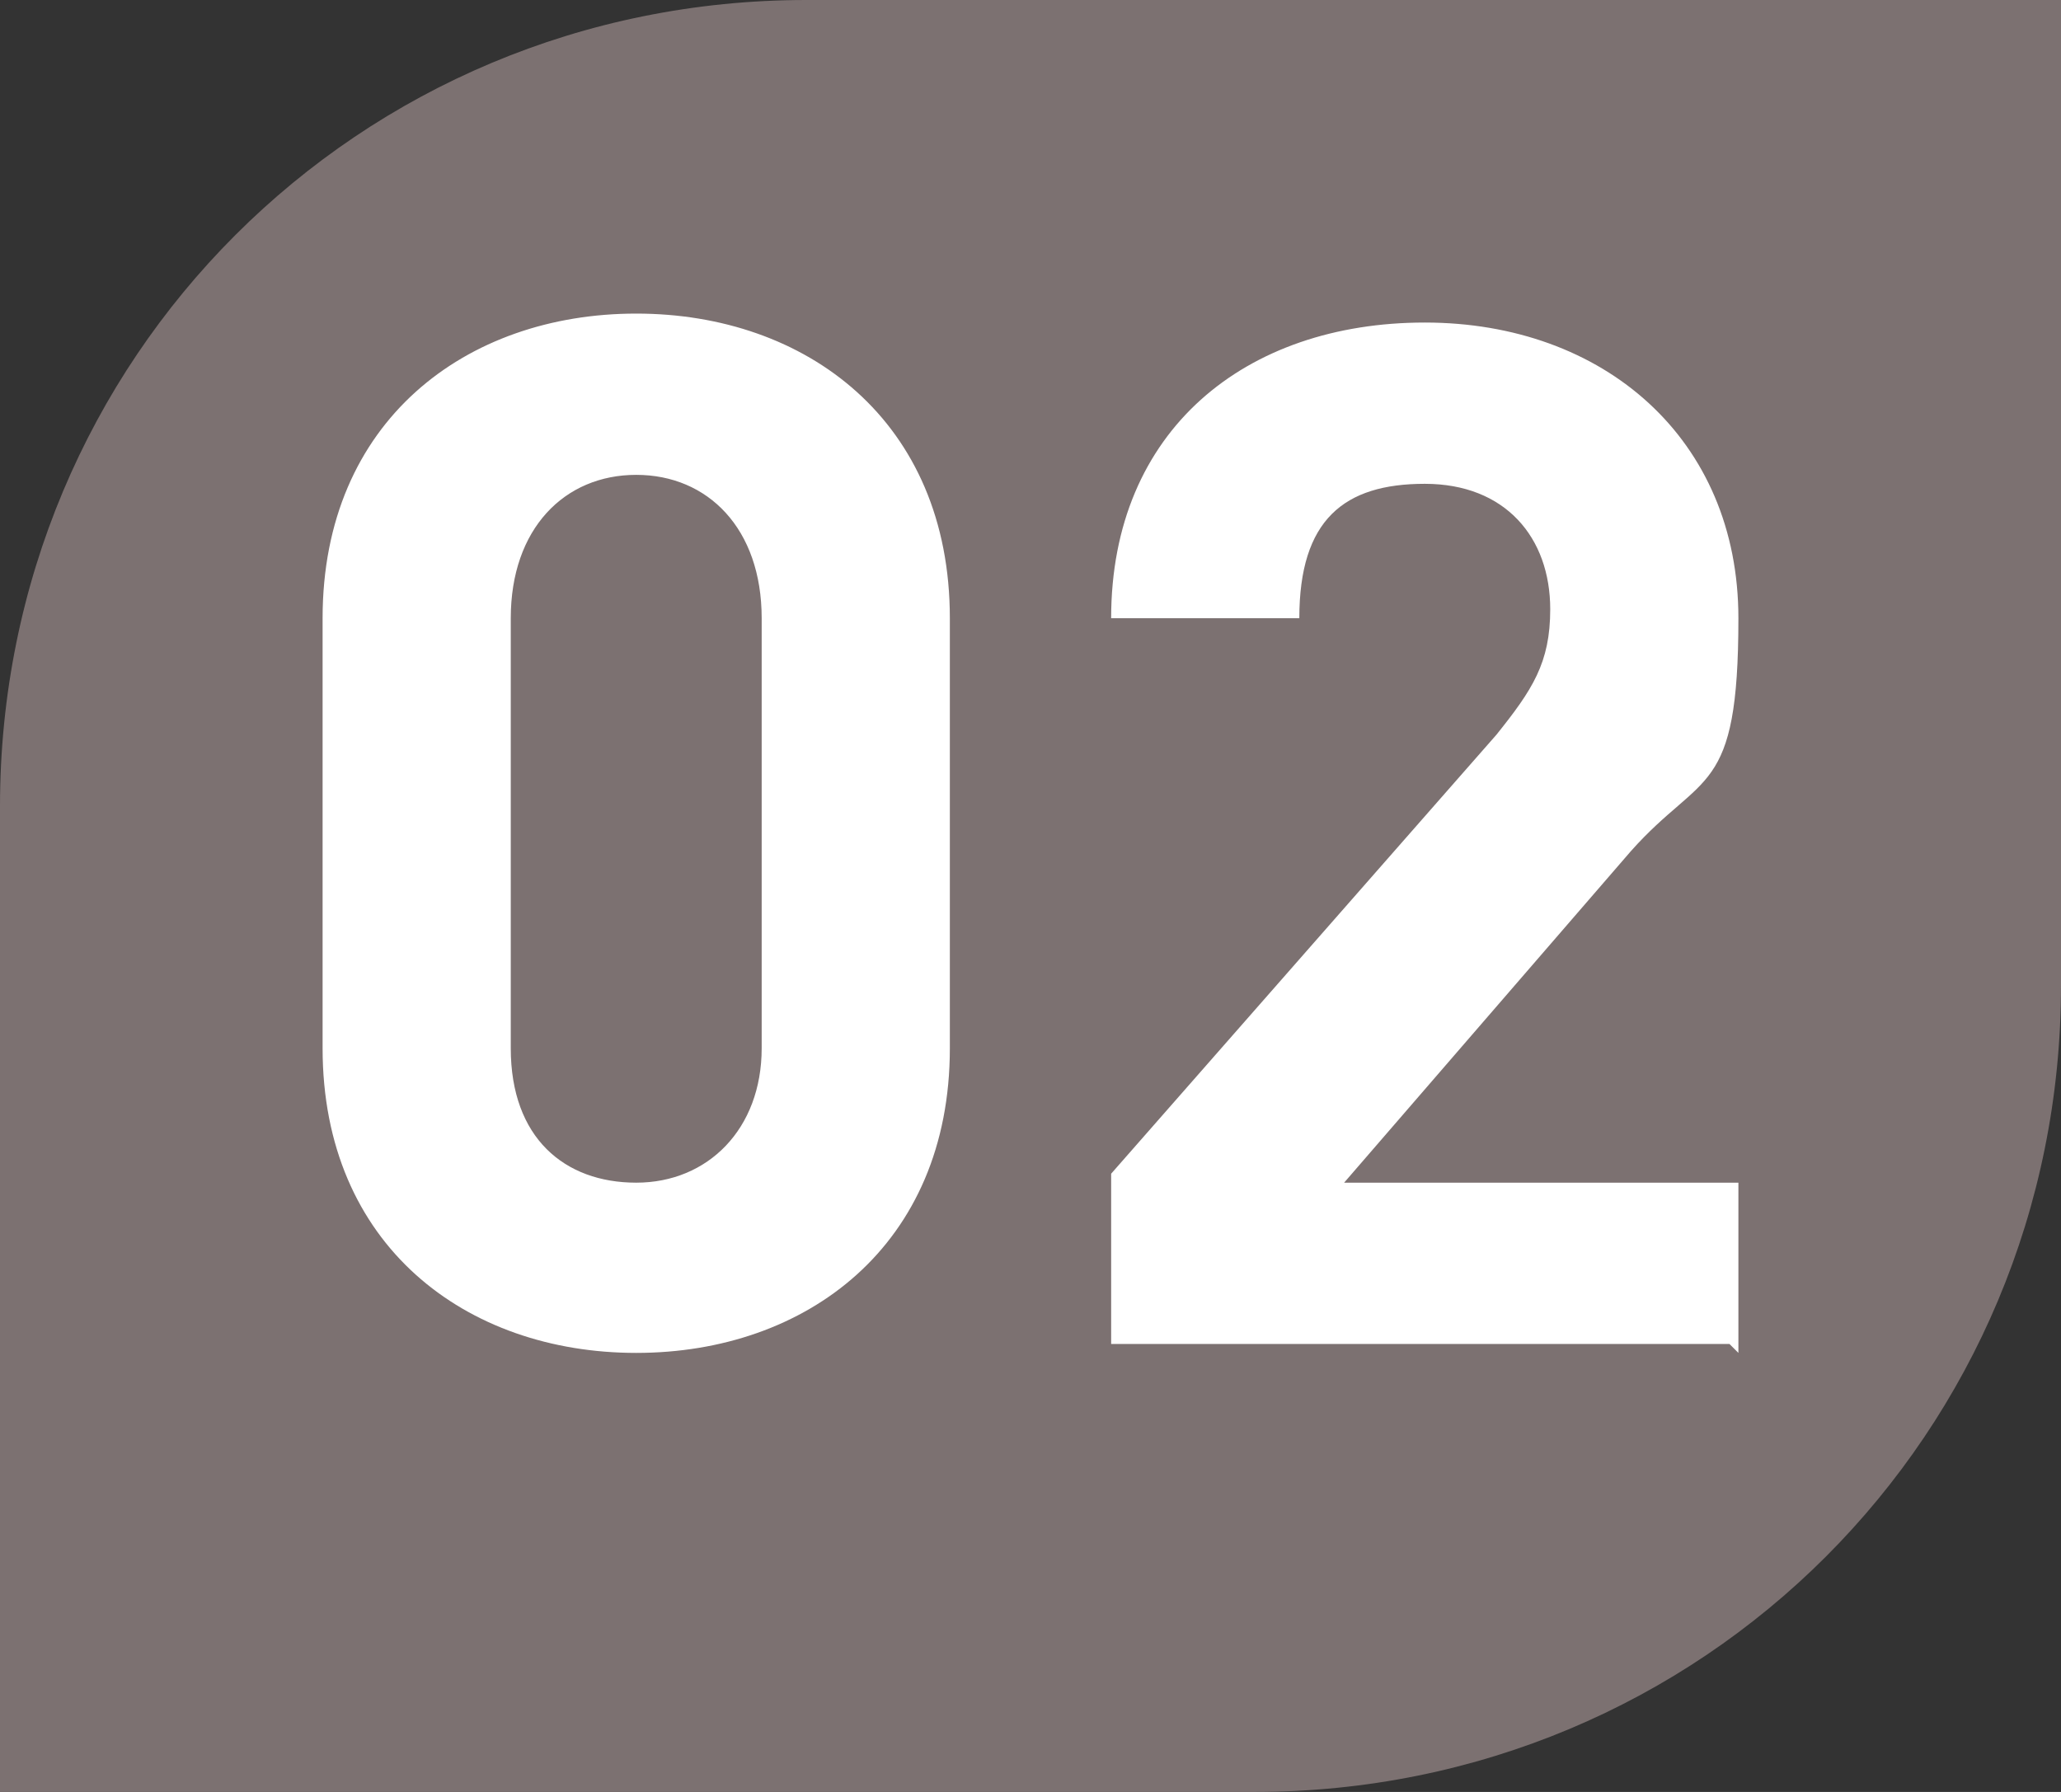
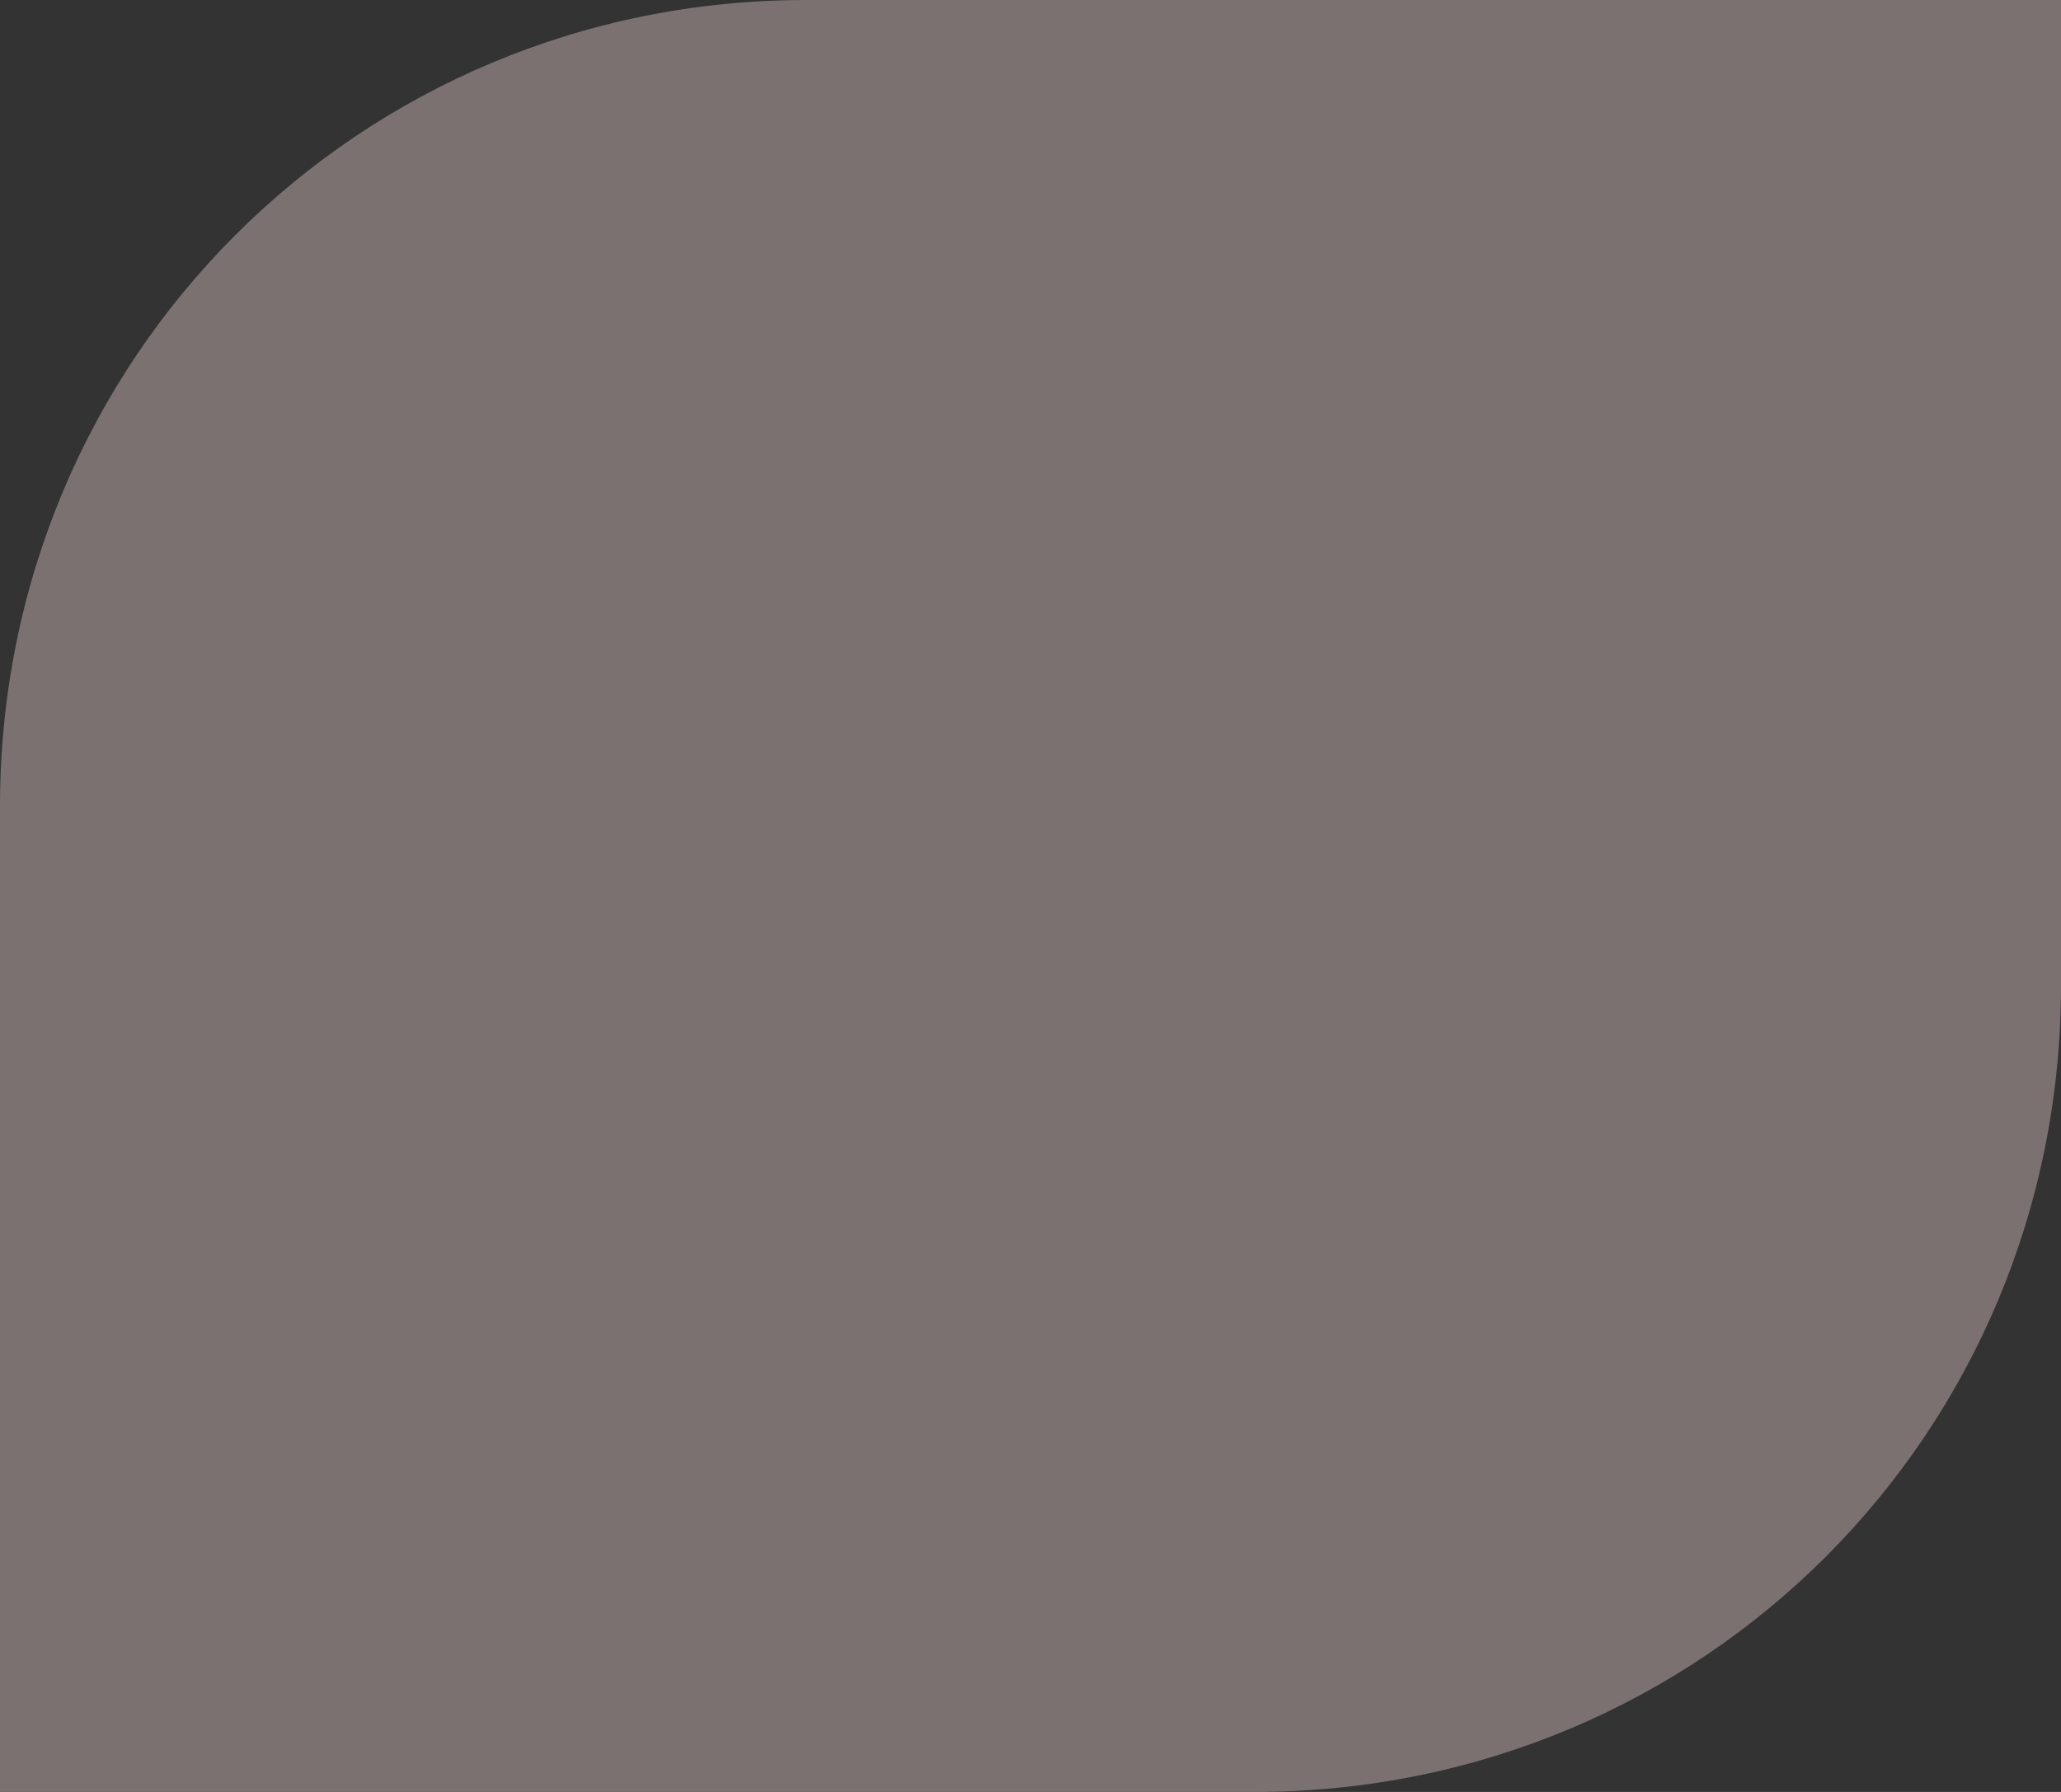
<svg xmlns="http://www.w3.org/2000/svg" id="_レイヤー_1" data-name="レイヤー_1" version="1.1" viewBox="0 0 23 20">
  <rect x="0" y="0" width="23" height="20" fill="#333333" stroke="none" />
  <defs>
    <style>
      .st0 {
        fill: #7c7171;
      }

      .st1 {
        fill: #fff;
      }
    </style>
  </defs>
  <path class="st0" d="M0,9C0,4,4,0,9,0h14v11c0,5-4,9-9,9H0v-11Z" />
-   <path class="st1" d="M10.6,11.7c0,2.2-1.6,3.4-3.5,3.4s-3.5-1.2-3.5-3.4v-4.8c0-2.2,1.6-3.4,3.5-3.4s3.5,1.2,3.5,3.4v4.8ZM8.5,11.7v-4.8c0-1-.6-1.6-1.4-1.6s-1.4.6-1.4,1.6v4.8c0,1,.6,1.5,1.4,1.5s1.4-.6,1.4-1.5ZM19.3,15h-6.9v-1.9l4.3-4.9c.4-.5.6-.8.6-1.4,0-.8-.5-1.4-1.4-1.4s-1.4.4-1.4,1.5h-2.1c0-2.1,1.5-3.3,3.5-3.3s3.5,1.3,3.5,3.3-.4,1.7-1.2,2.6l-3.2,3.7h4.4v1.9Z" />
</svg>